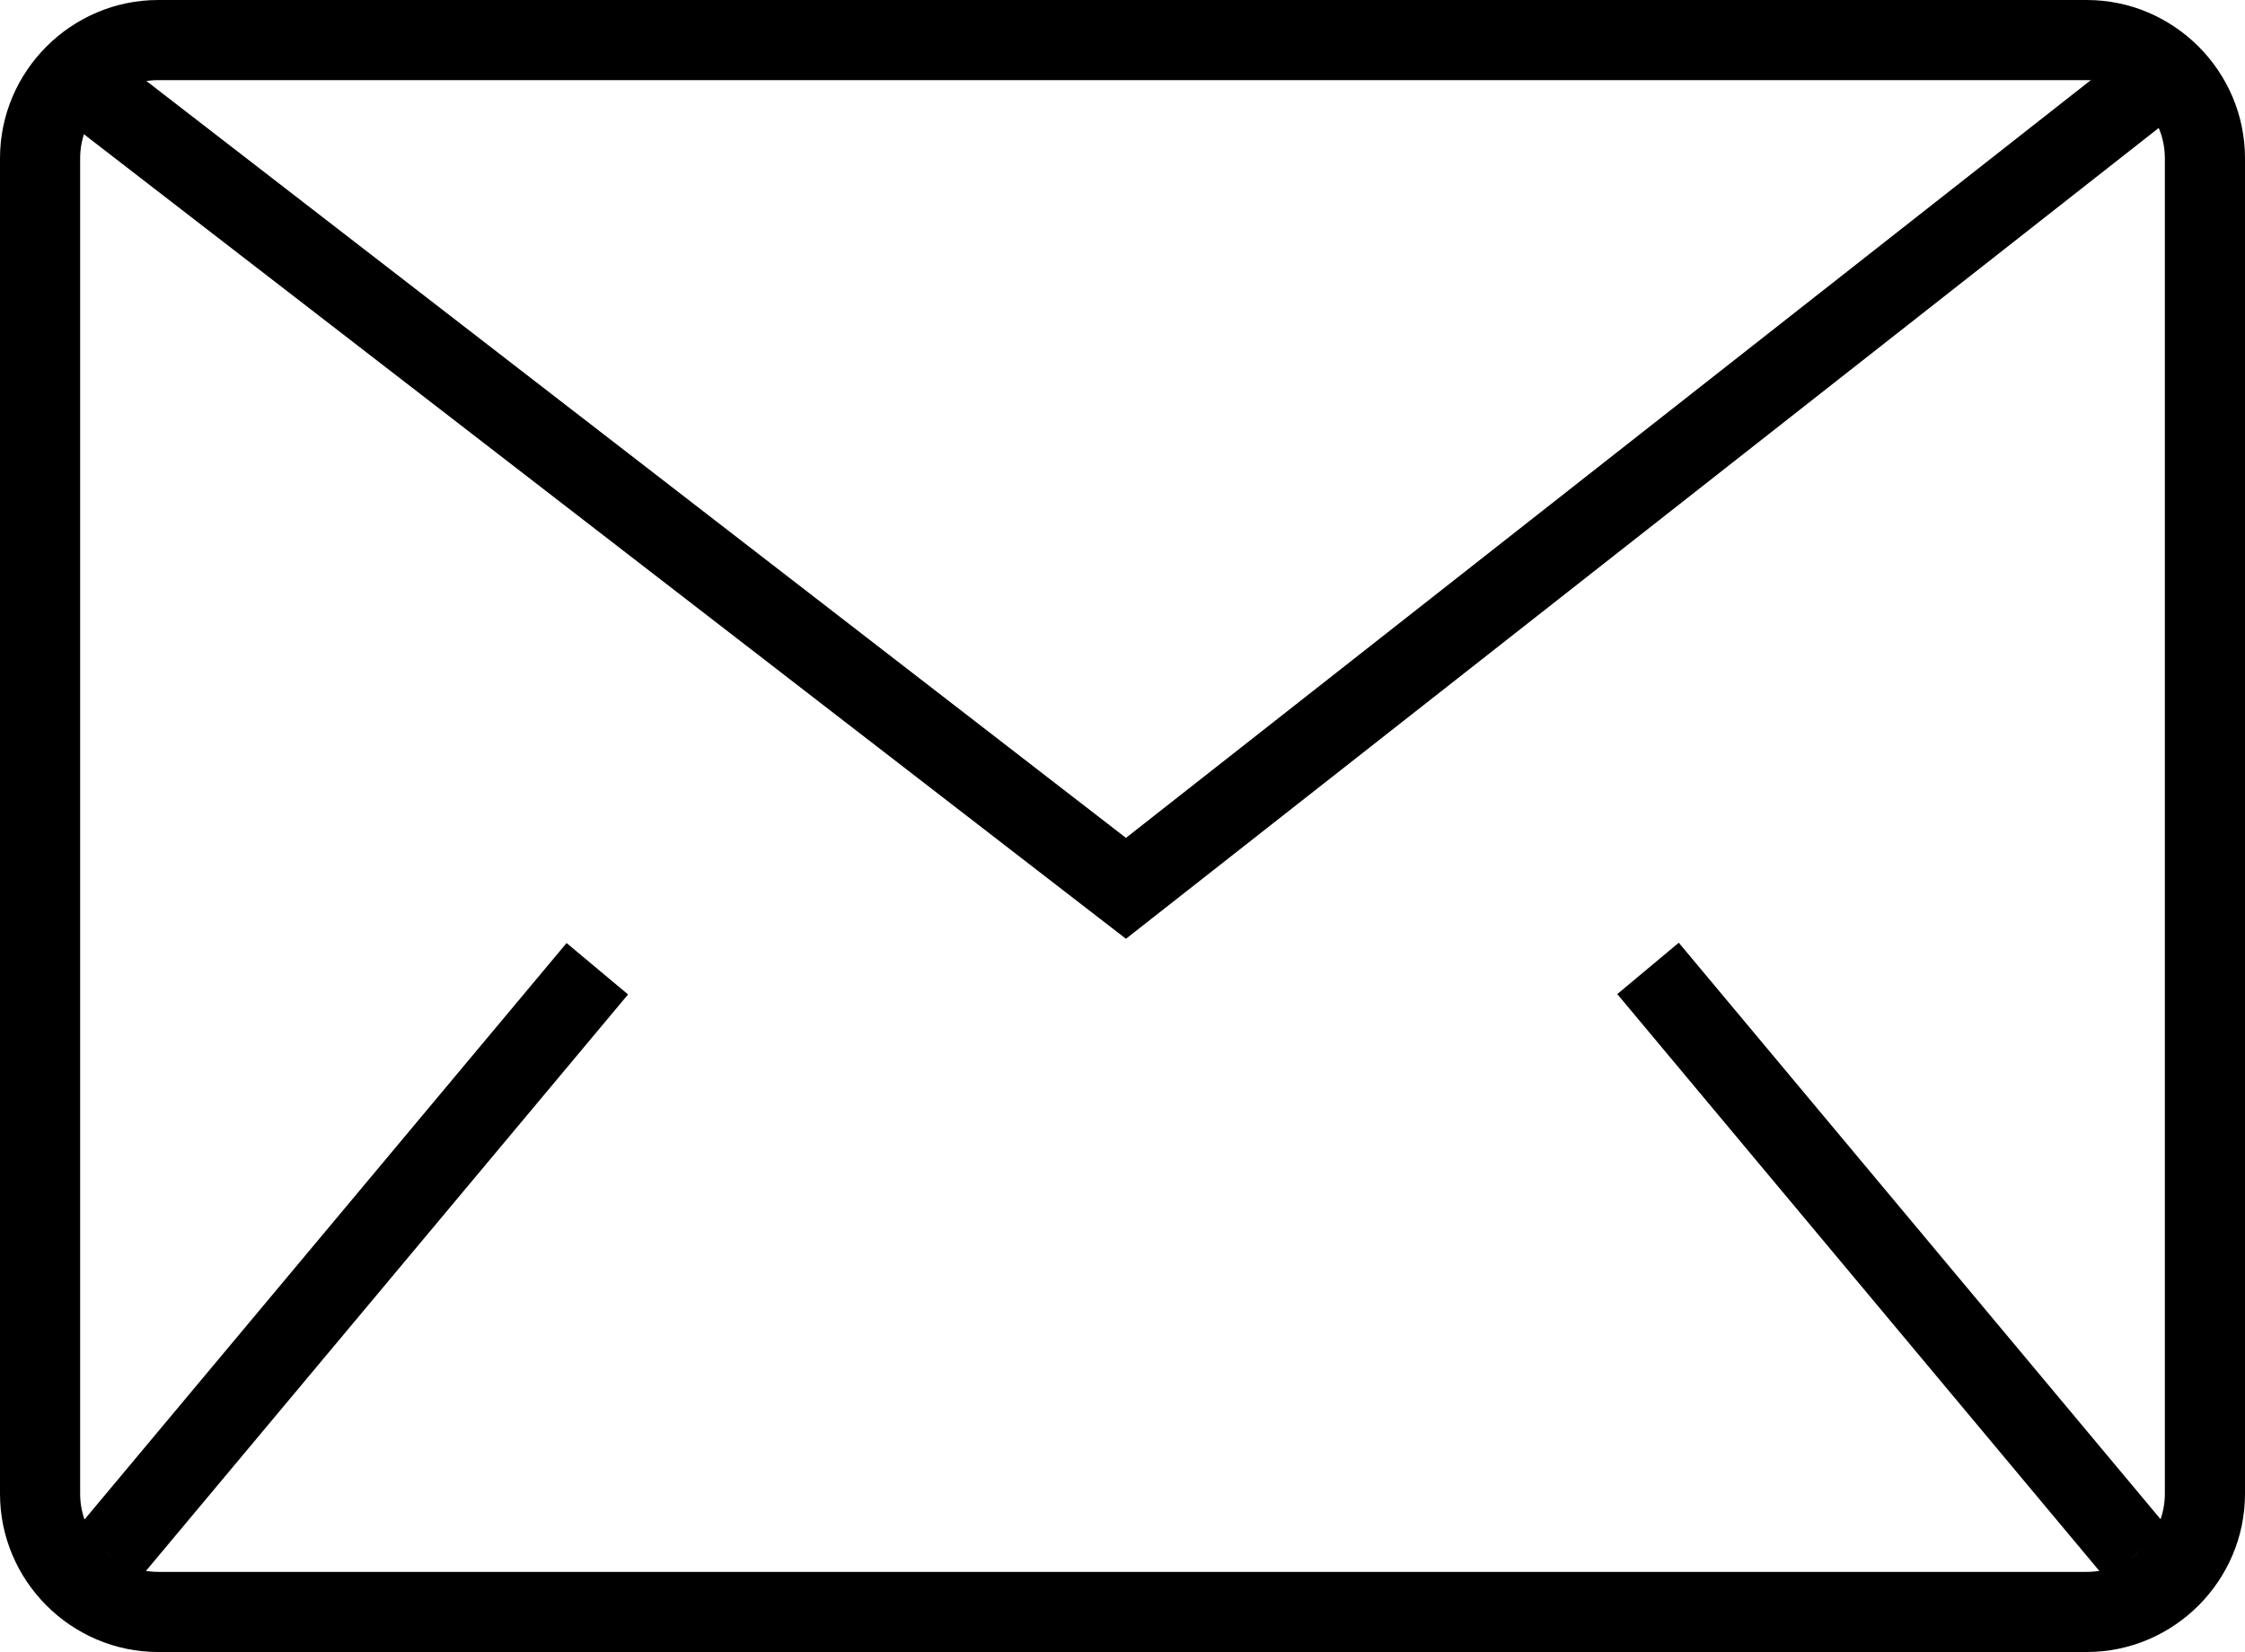
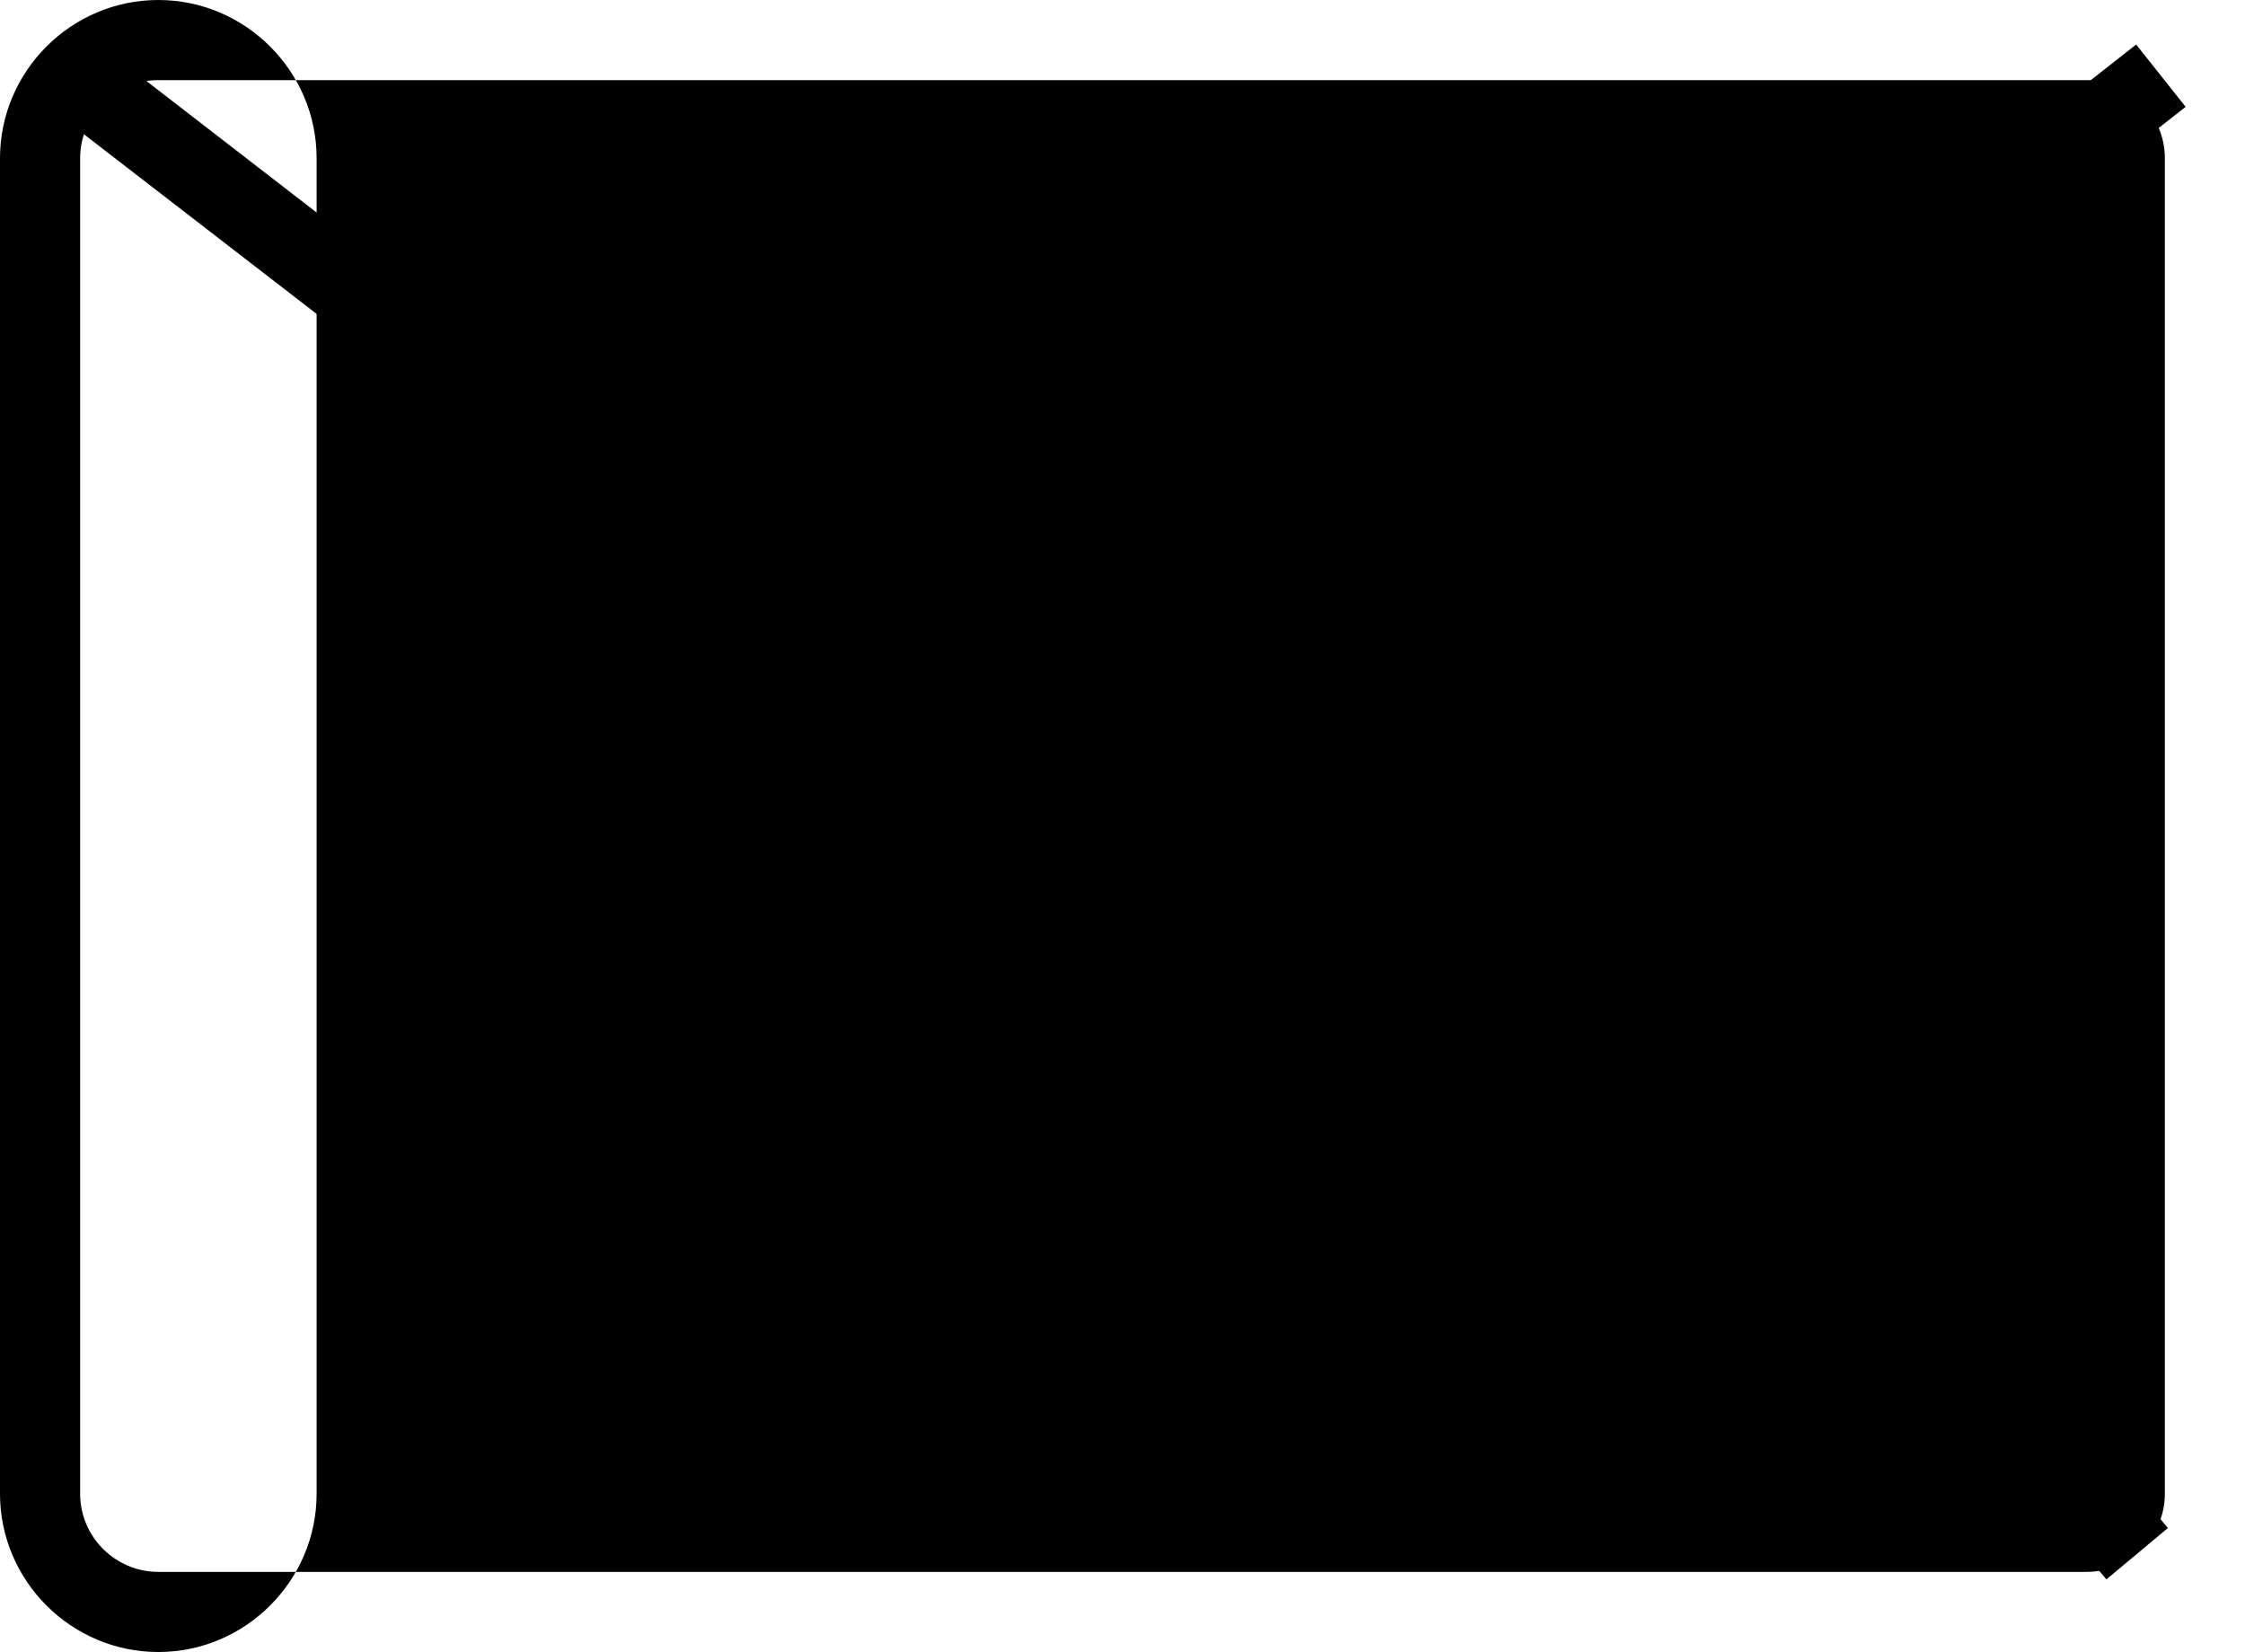
<svg xmlns="http://www.w3.org/2000/svg" id="Layer_2" data-name="Layer 2" viewBox="0 0 22.69 16.7">
  <defs>
    <style>
      .cls-1 {
        stroke-width: 0px;
      }
    </style>
  </defs>
  <g id="Menu_Abierto" data-name="Menu Abierto">
-     <path class="cls-1" d="M21.09,16.7H1.6c-.88,0-1.6-.72-1.6-1.6V1.6C0,.72.72,0,1.6,0h19.49c.88,0,1.6.72,1.6,1.6v13.5c0,.88-.72,1.6-1.6,1.6ZM1.6.81c-.44,0-.79.36-.79.79v13.5c0,.44.36.79.79.79h19.49c.44,0,.79-.36.79-.79V1.6c0-.44-.36-.79-.79-.79H1.6Z" />
+     <path class="cls-1" d="M21.09,16.7H1.6c-.88,0-1.6-.72-1.6-1.6V1.6C0,.72.72,0,1.6,0c.88,0,1.6.72,1.6,1.6v13.5c0,.88-.72,1.6-1.6,1.6ZM1.6.81c-.44,0-.79.36-.79.79v13.5c0,.44.36.79.79.79h19.49c.44,0,.79-.36.79-.79V1.6c0-.44-.36-.79-.79-.79H1.6Z" />
    <g>
-       <rect class="cls-1" x="-.29" y="12.34" width="7.71" height=".81" transform="translate(-8.5 7.31) rotate(-50.1)" />
      <rect class="cls-1" x="18.72" y="8.89" width=".81" height="7.71" transform="translate(-3.72 15.23) rotate(-39.88)" />
    </g>
    <polygon class="cls-1" points="11.38 9.49 .58 1.15 1.08 .51 11.38 8.47 21.59 .45 22.09 1.08 11.38 9.49" />
  </g>
</svg>